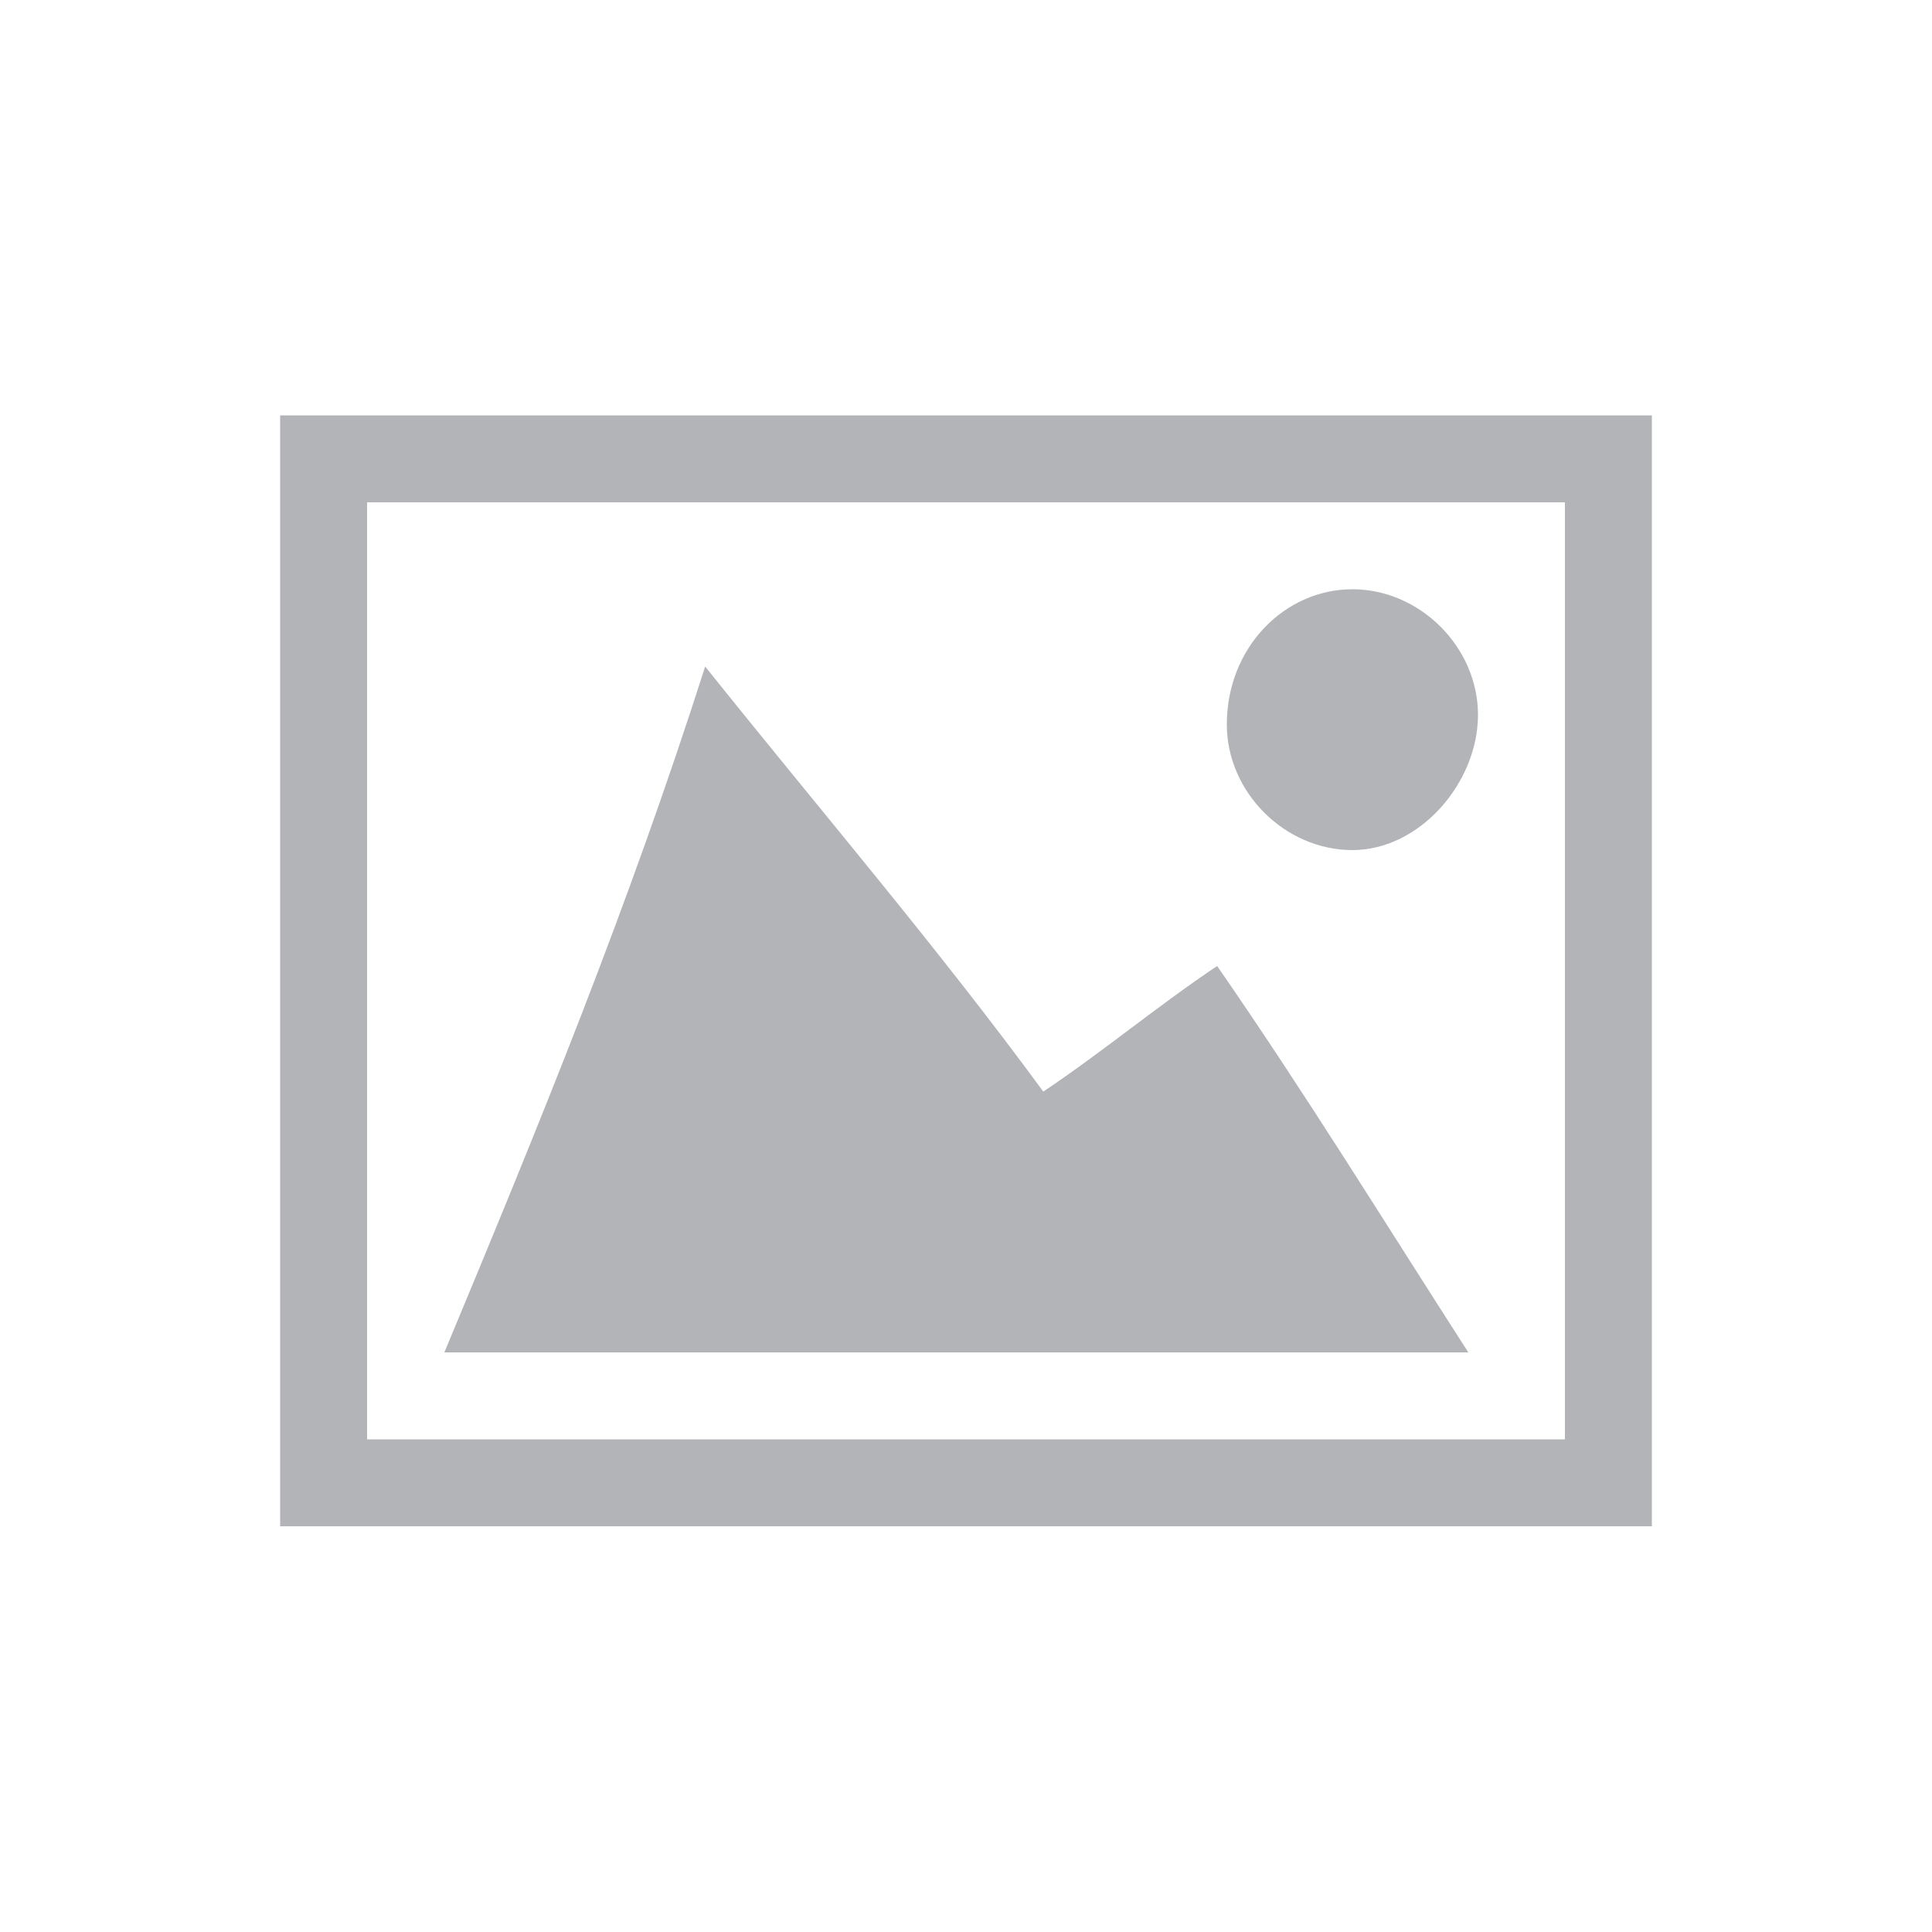
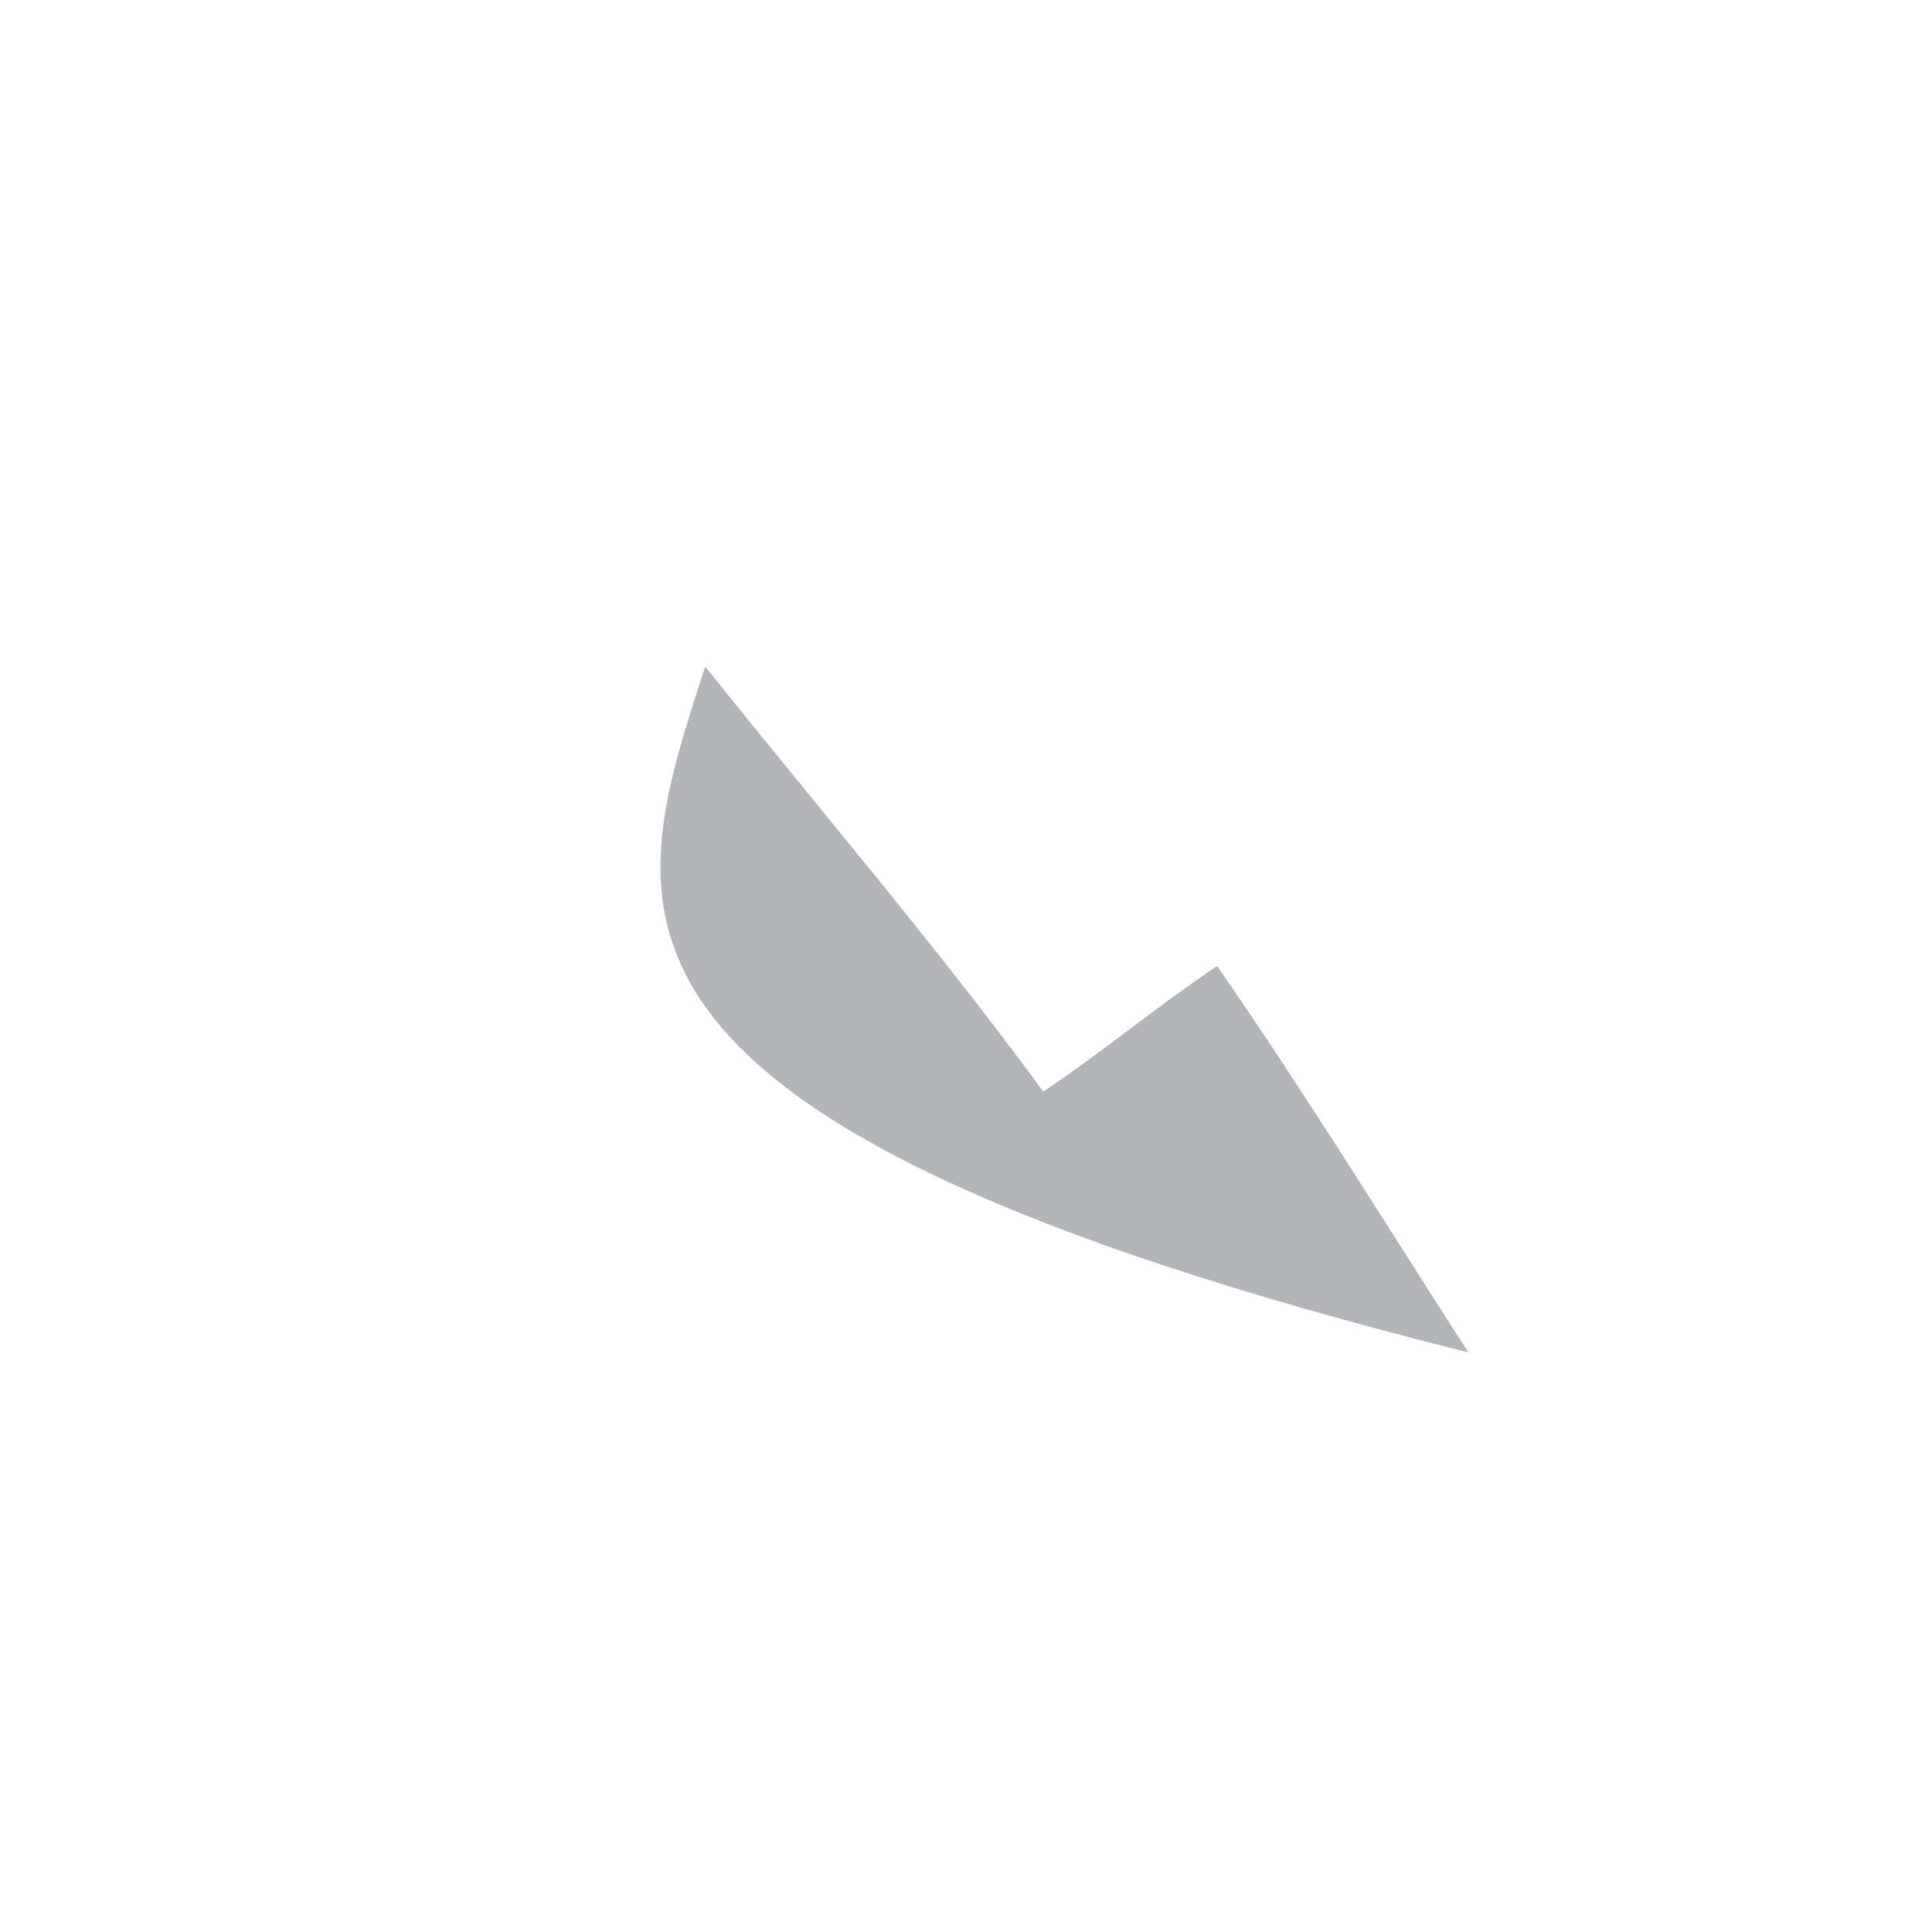
<svg xmlns="http://www.w3.org/2000/svg" version="1.1" id="Layer_1" x="0px" y="0px" viewBox="0 0 20 20" style="enable-background:new 0 0 20 20;" xml:space="preserve">
  <style type="text/css">
	.st0{fill:#B2B4B7;}
</style>
  <g id="XMLID_1536_">
-     <path id="XMLID_7541_" class="st0" d="M17.1,4.3c0,3.8,0,7.7,0,11.5c-0.1,0-0.3,0-0.4,0c-3.6,0-7.2,0-10.8,0c-1,0-2,0-3,0   c0-3.8,0-7.7,0-11.5c0.1,0,0.3,0,0.4,0c3.6,0,7.2,0,10.8,0C15.1,4.3,16.1,4.3,17.1,4.3z M3.8,14.9c4.1,0,8.3,0,12.4,0   c0-3.3,0-6.5,0-9.7c-4.1,0-8.2,0-12.4,0C3.8,8.4,3.8,11.6,3.8,14.9z" />
-     <path id="XMLID_7531_" class="st0" d="M7.3,6.9c1.2,1.5,2.4,2.9,3.5,4.4c0.6-0.4,1.2-0.9,1.8-1.3c0.9,1.3,1.7,2.6,2.6,4   c-3.5,0-7,0-10.6,0C5.6,11.6,6.5,9.4,7.3,6.9z" />
-     <path id="XMLID_7194_" class="st0" d="M14,8.8c-0.7,0-1.3-0.6-1.3-1.3c0-0.8,0.6-1.4,1.3-1.4s1.3,0.6,1.3,1.3   C15.3,8.1,14.7,8.8,14,8.8z" />
+     <path id="XMLID_7531_" class="st0" d="M7.3,6.9c1.2,1.5,2.4,2.9,3.5,4.4c0.6-0.4,1.2-0.9,1.8-1.3c0.9,1.3,1.7,2.6,2.6,4   C5.6,11.6,6.5,9.4,7.3,6.9z" />
  </g>
</svg>